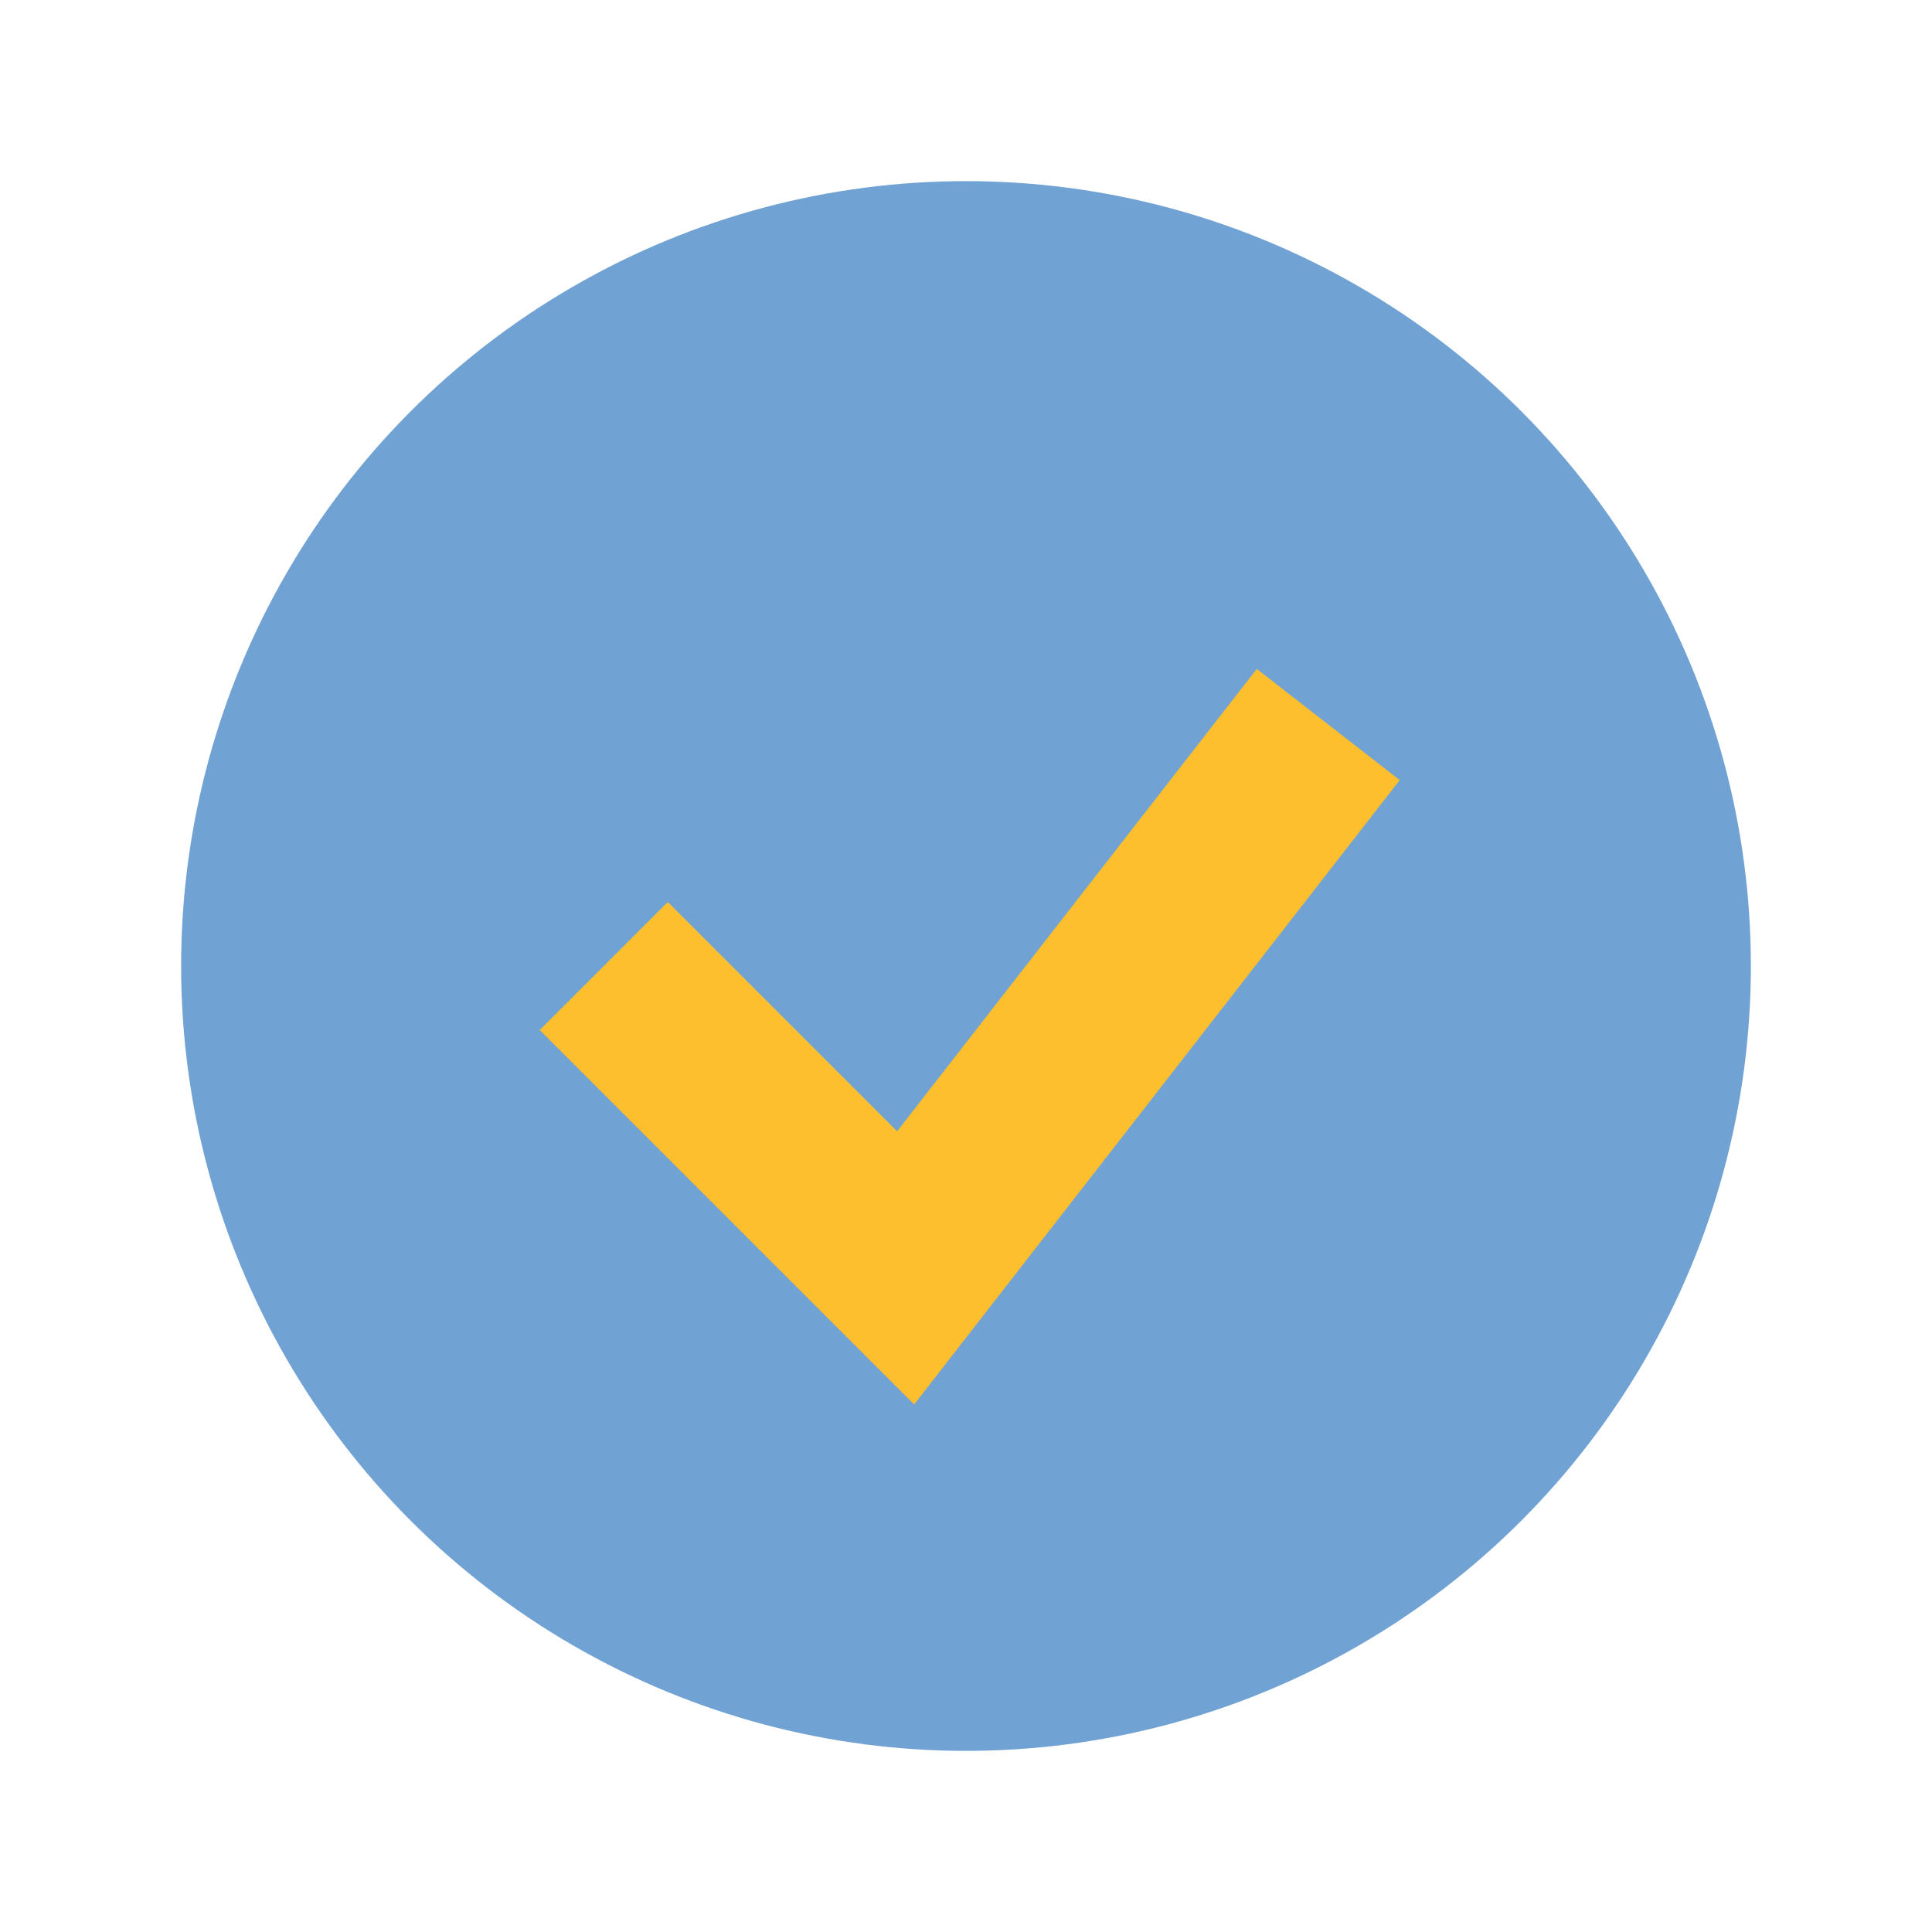
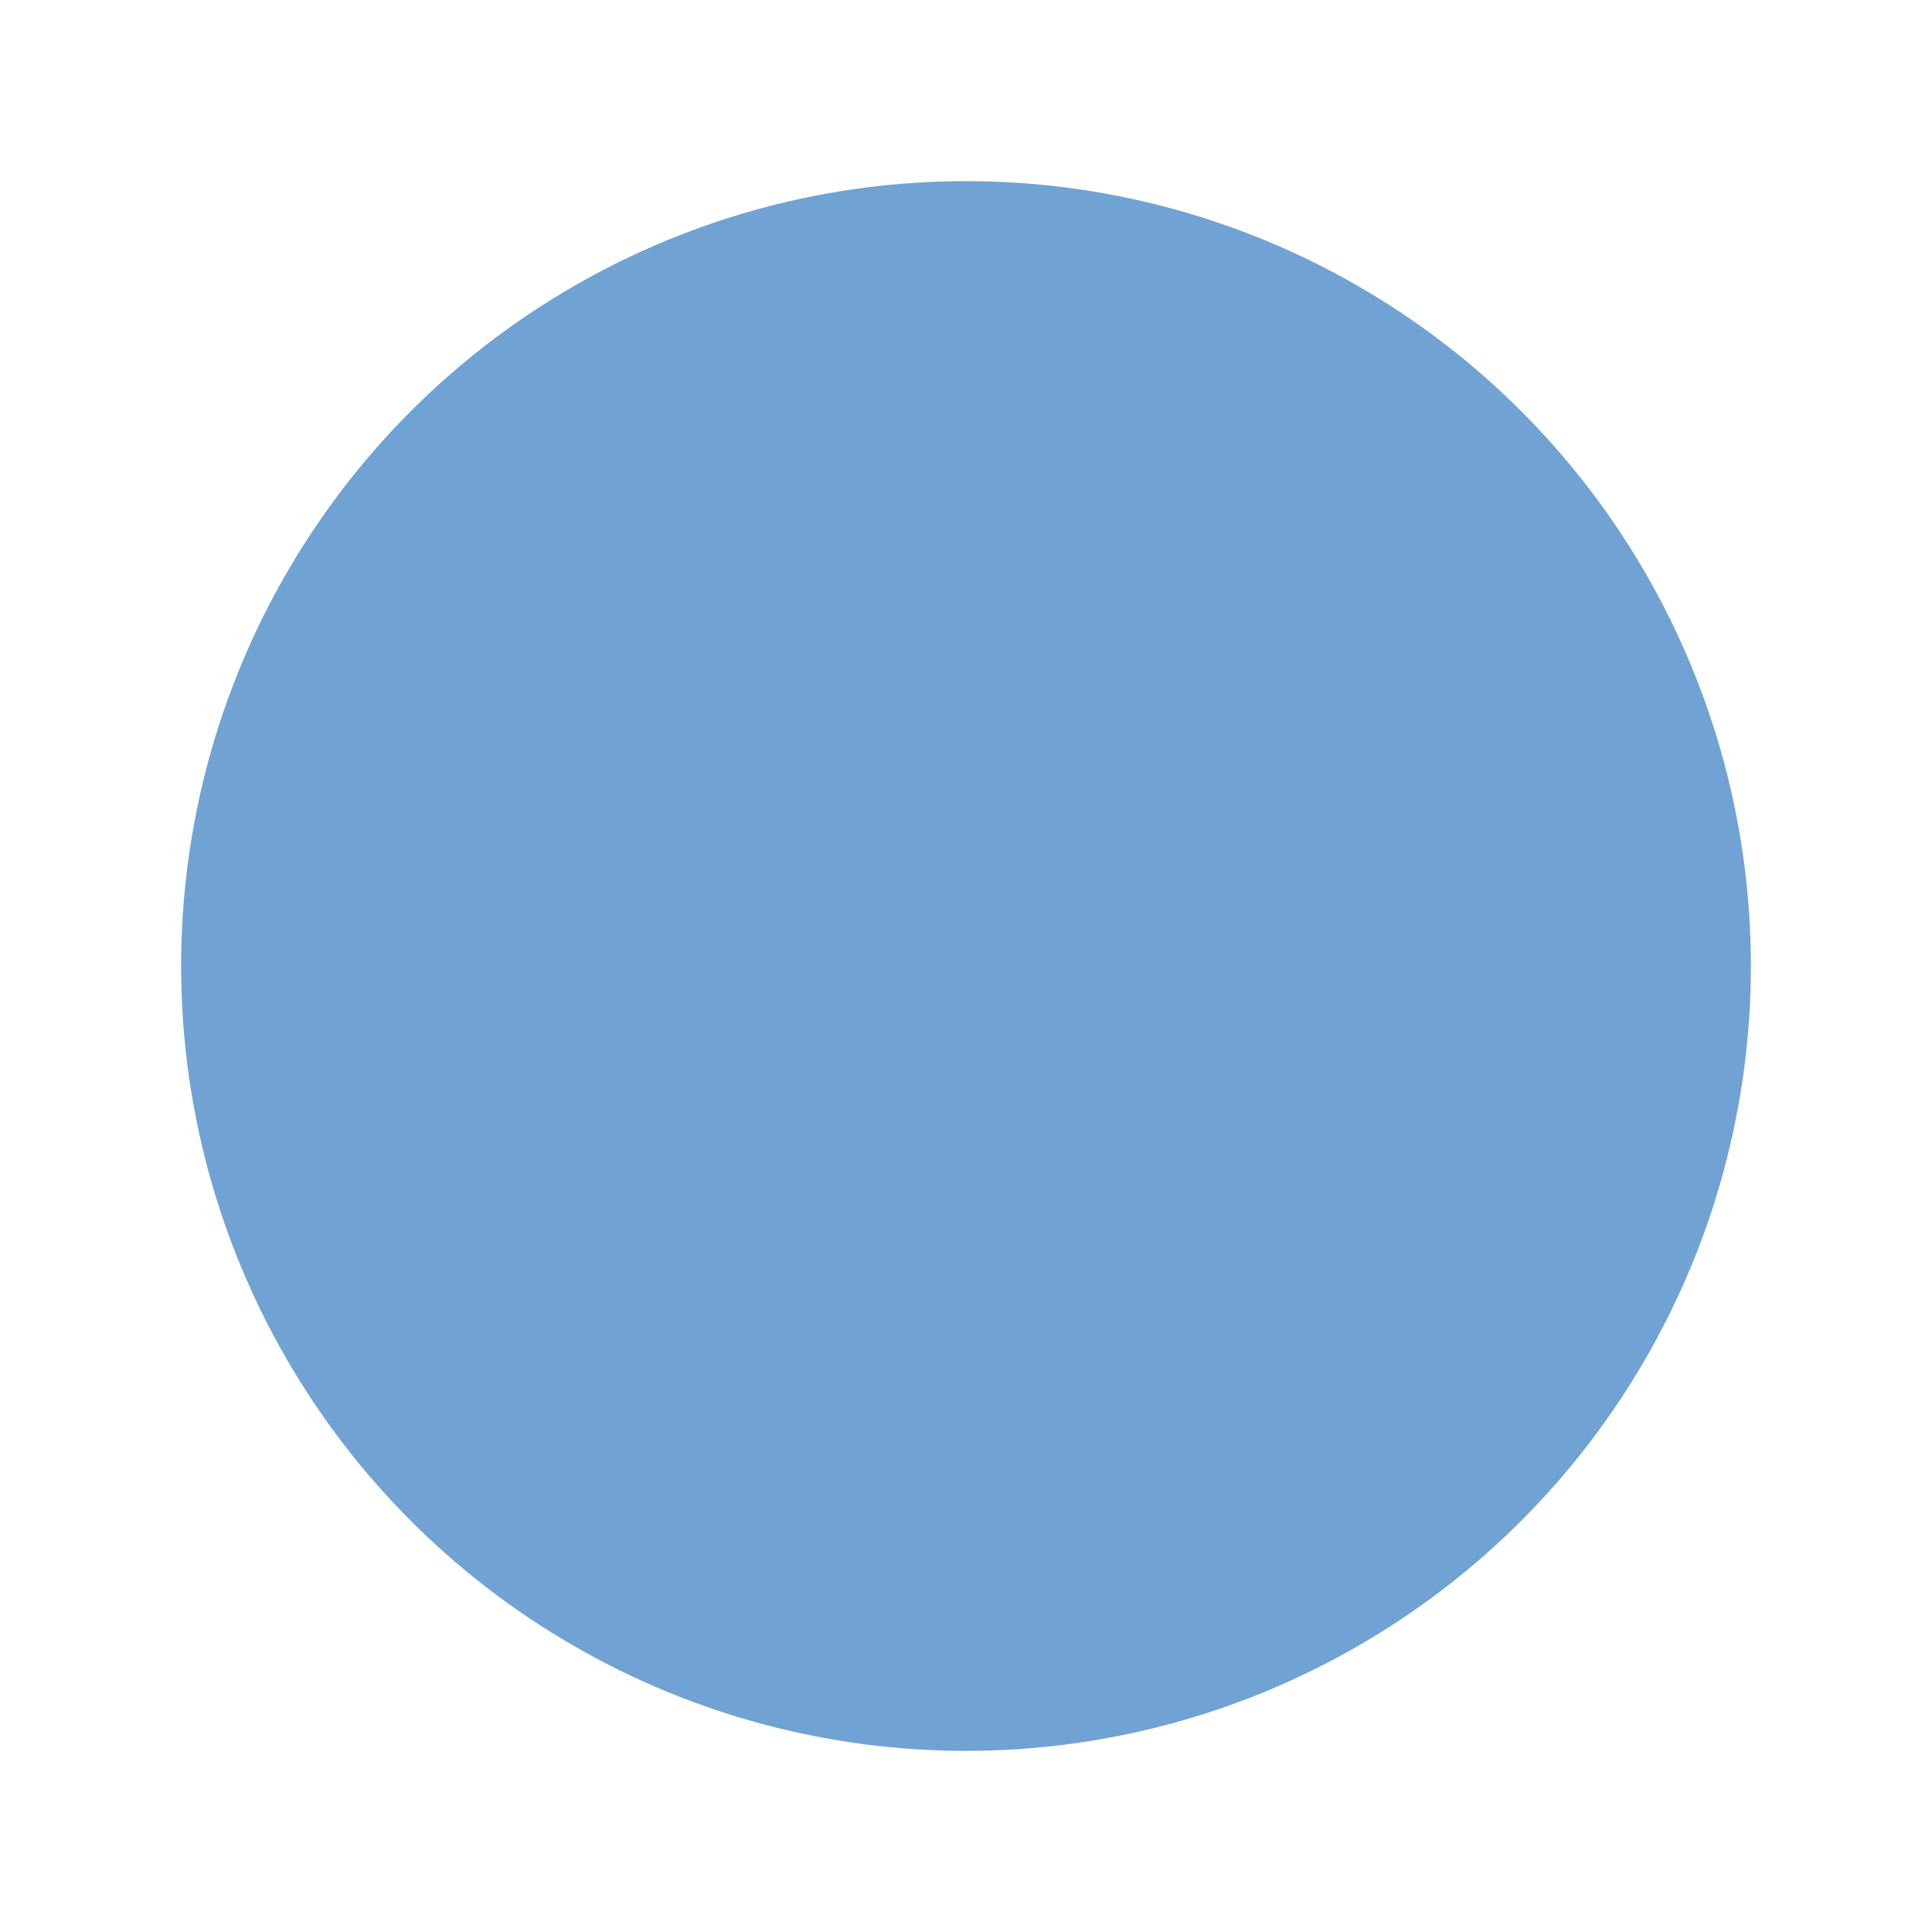
<svg xmlns="http://www.w3.org/2000/svg" width="32" height="32" viewBox="0 0 32 32">
  <circle cx="16" cy="16" r="13" fill="#71A2D4" />
-   <path d="M10 16l5 5 7-9" stroke="#FDBF2D" stroke-width="3" fill="none" />
</svg>